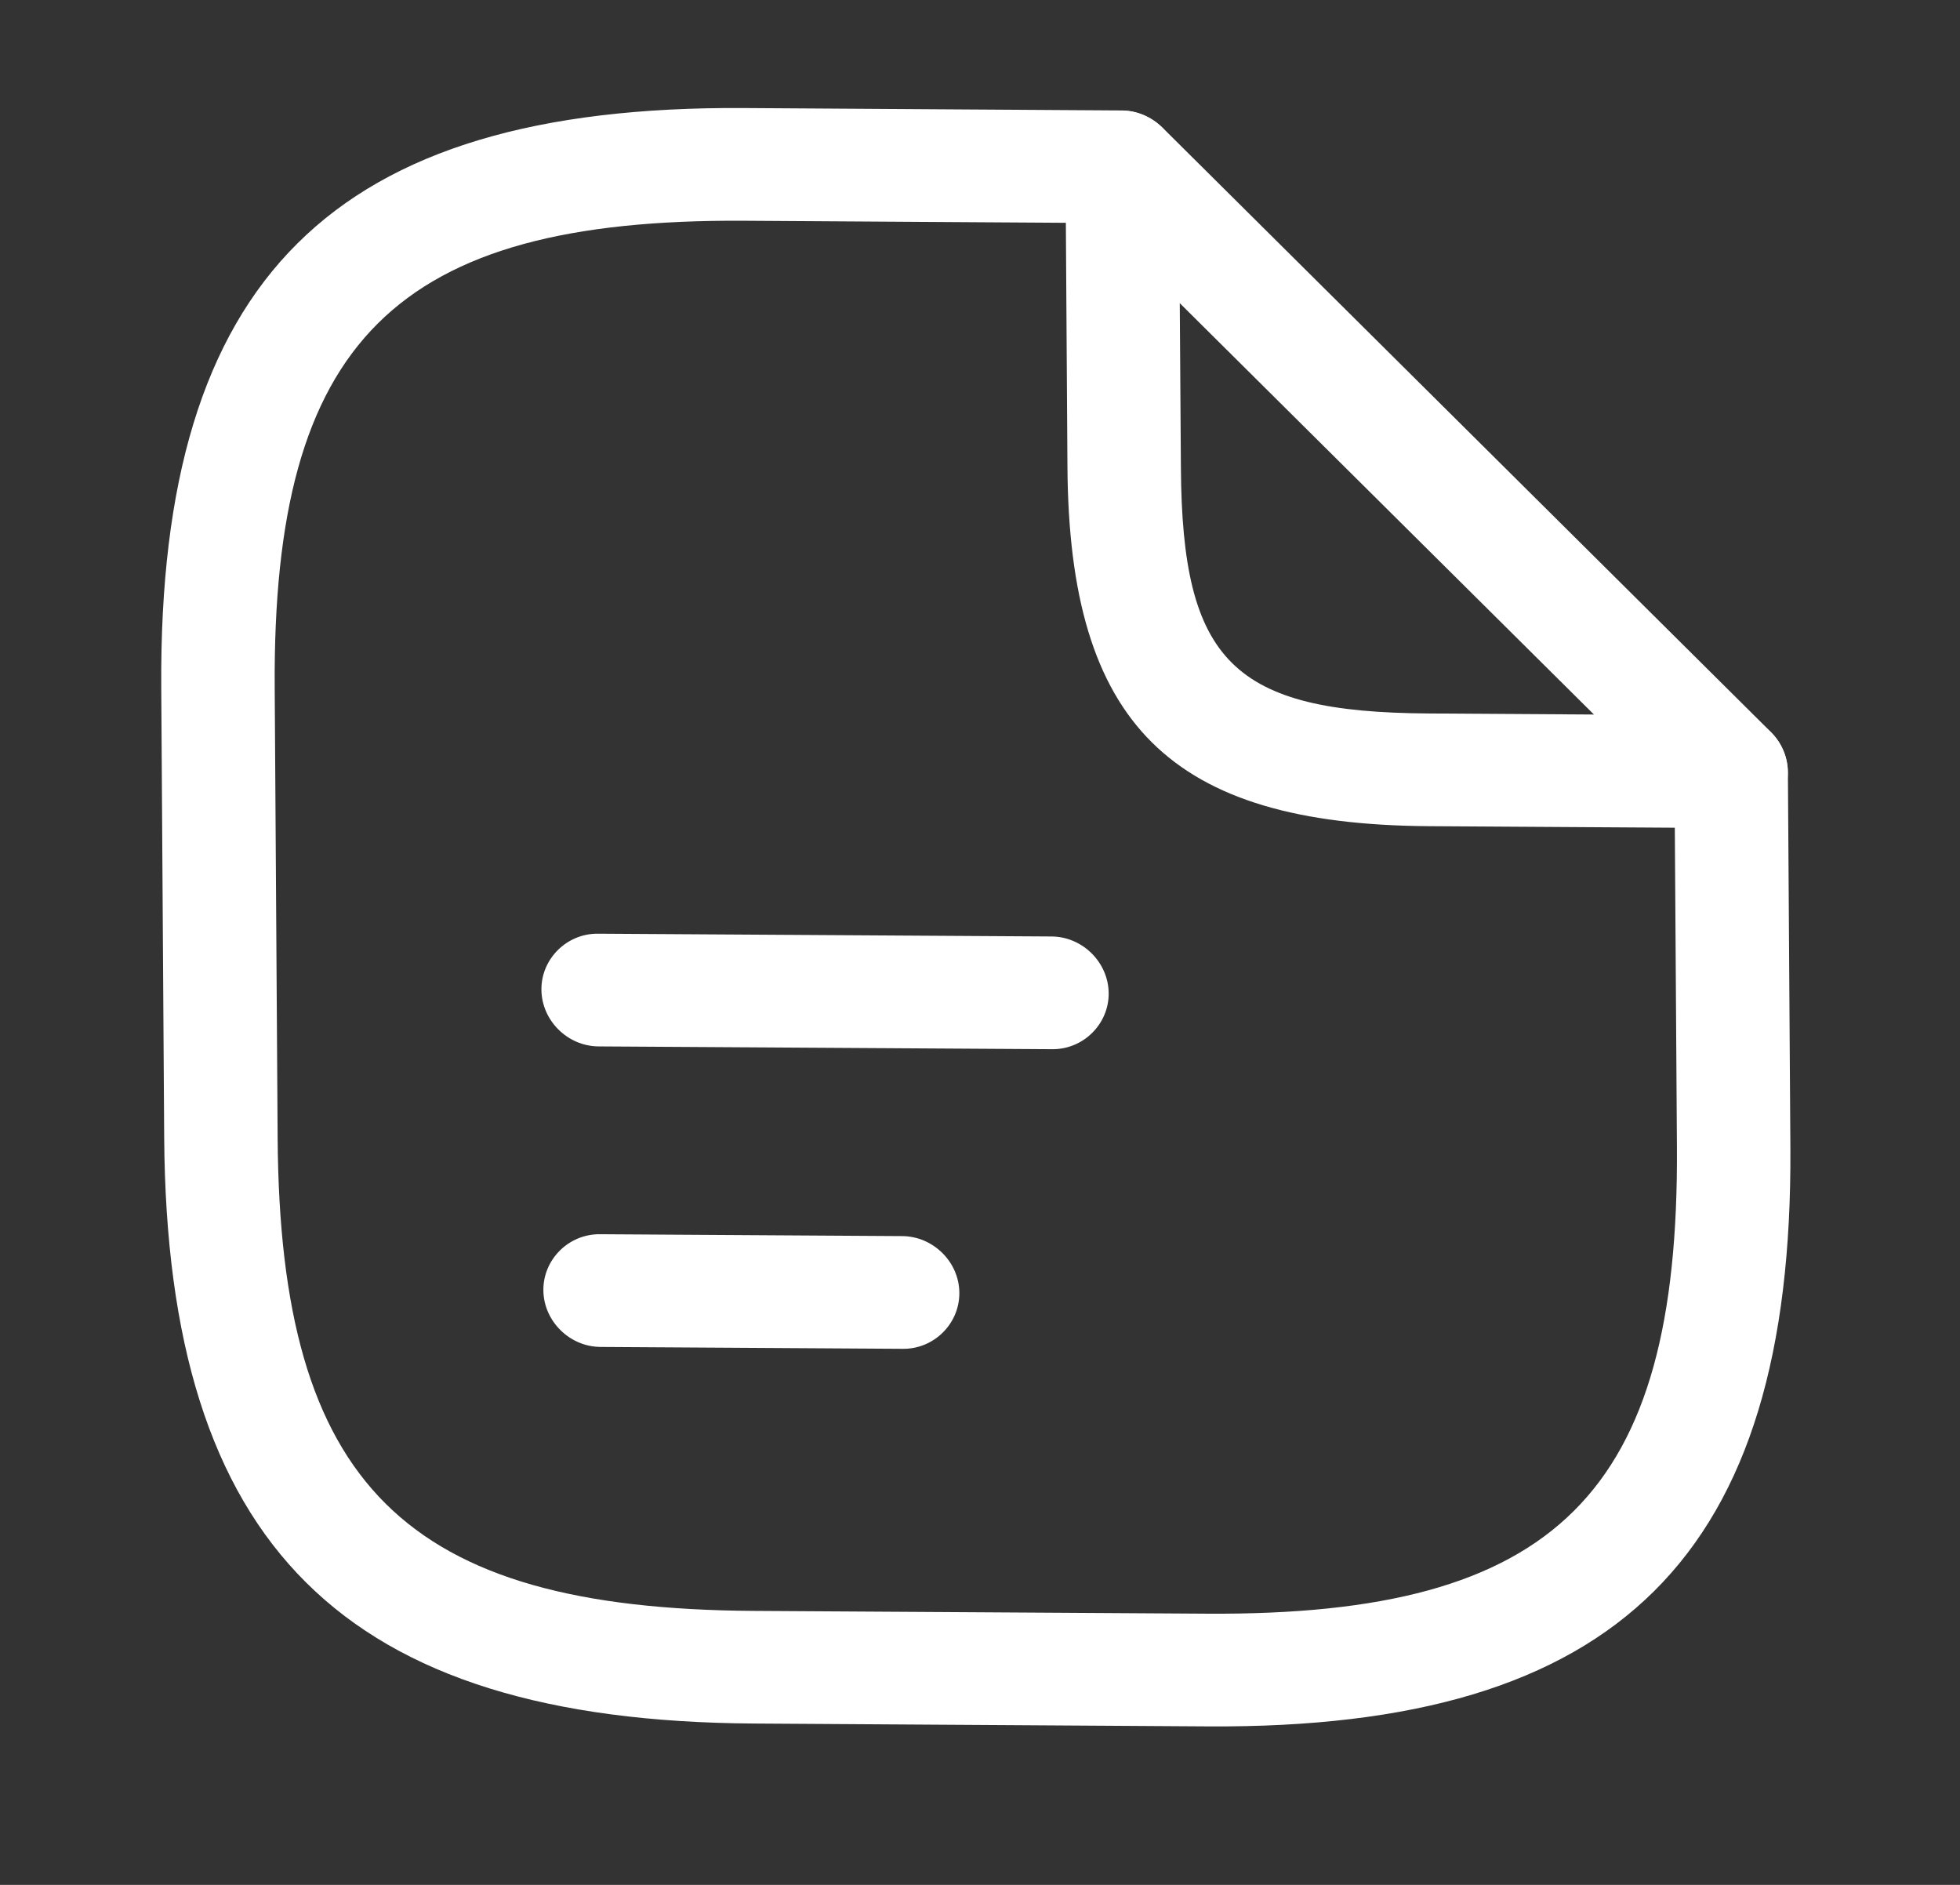
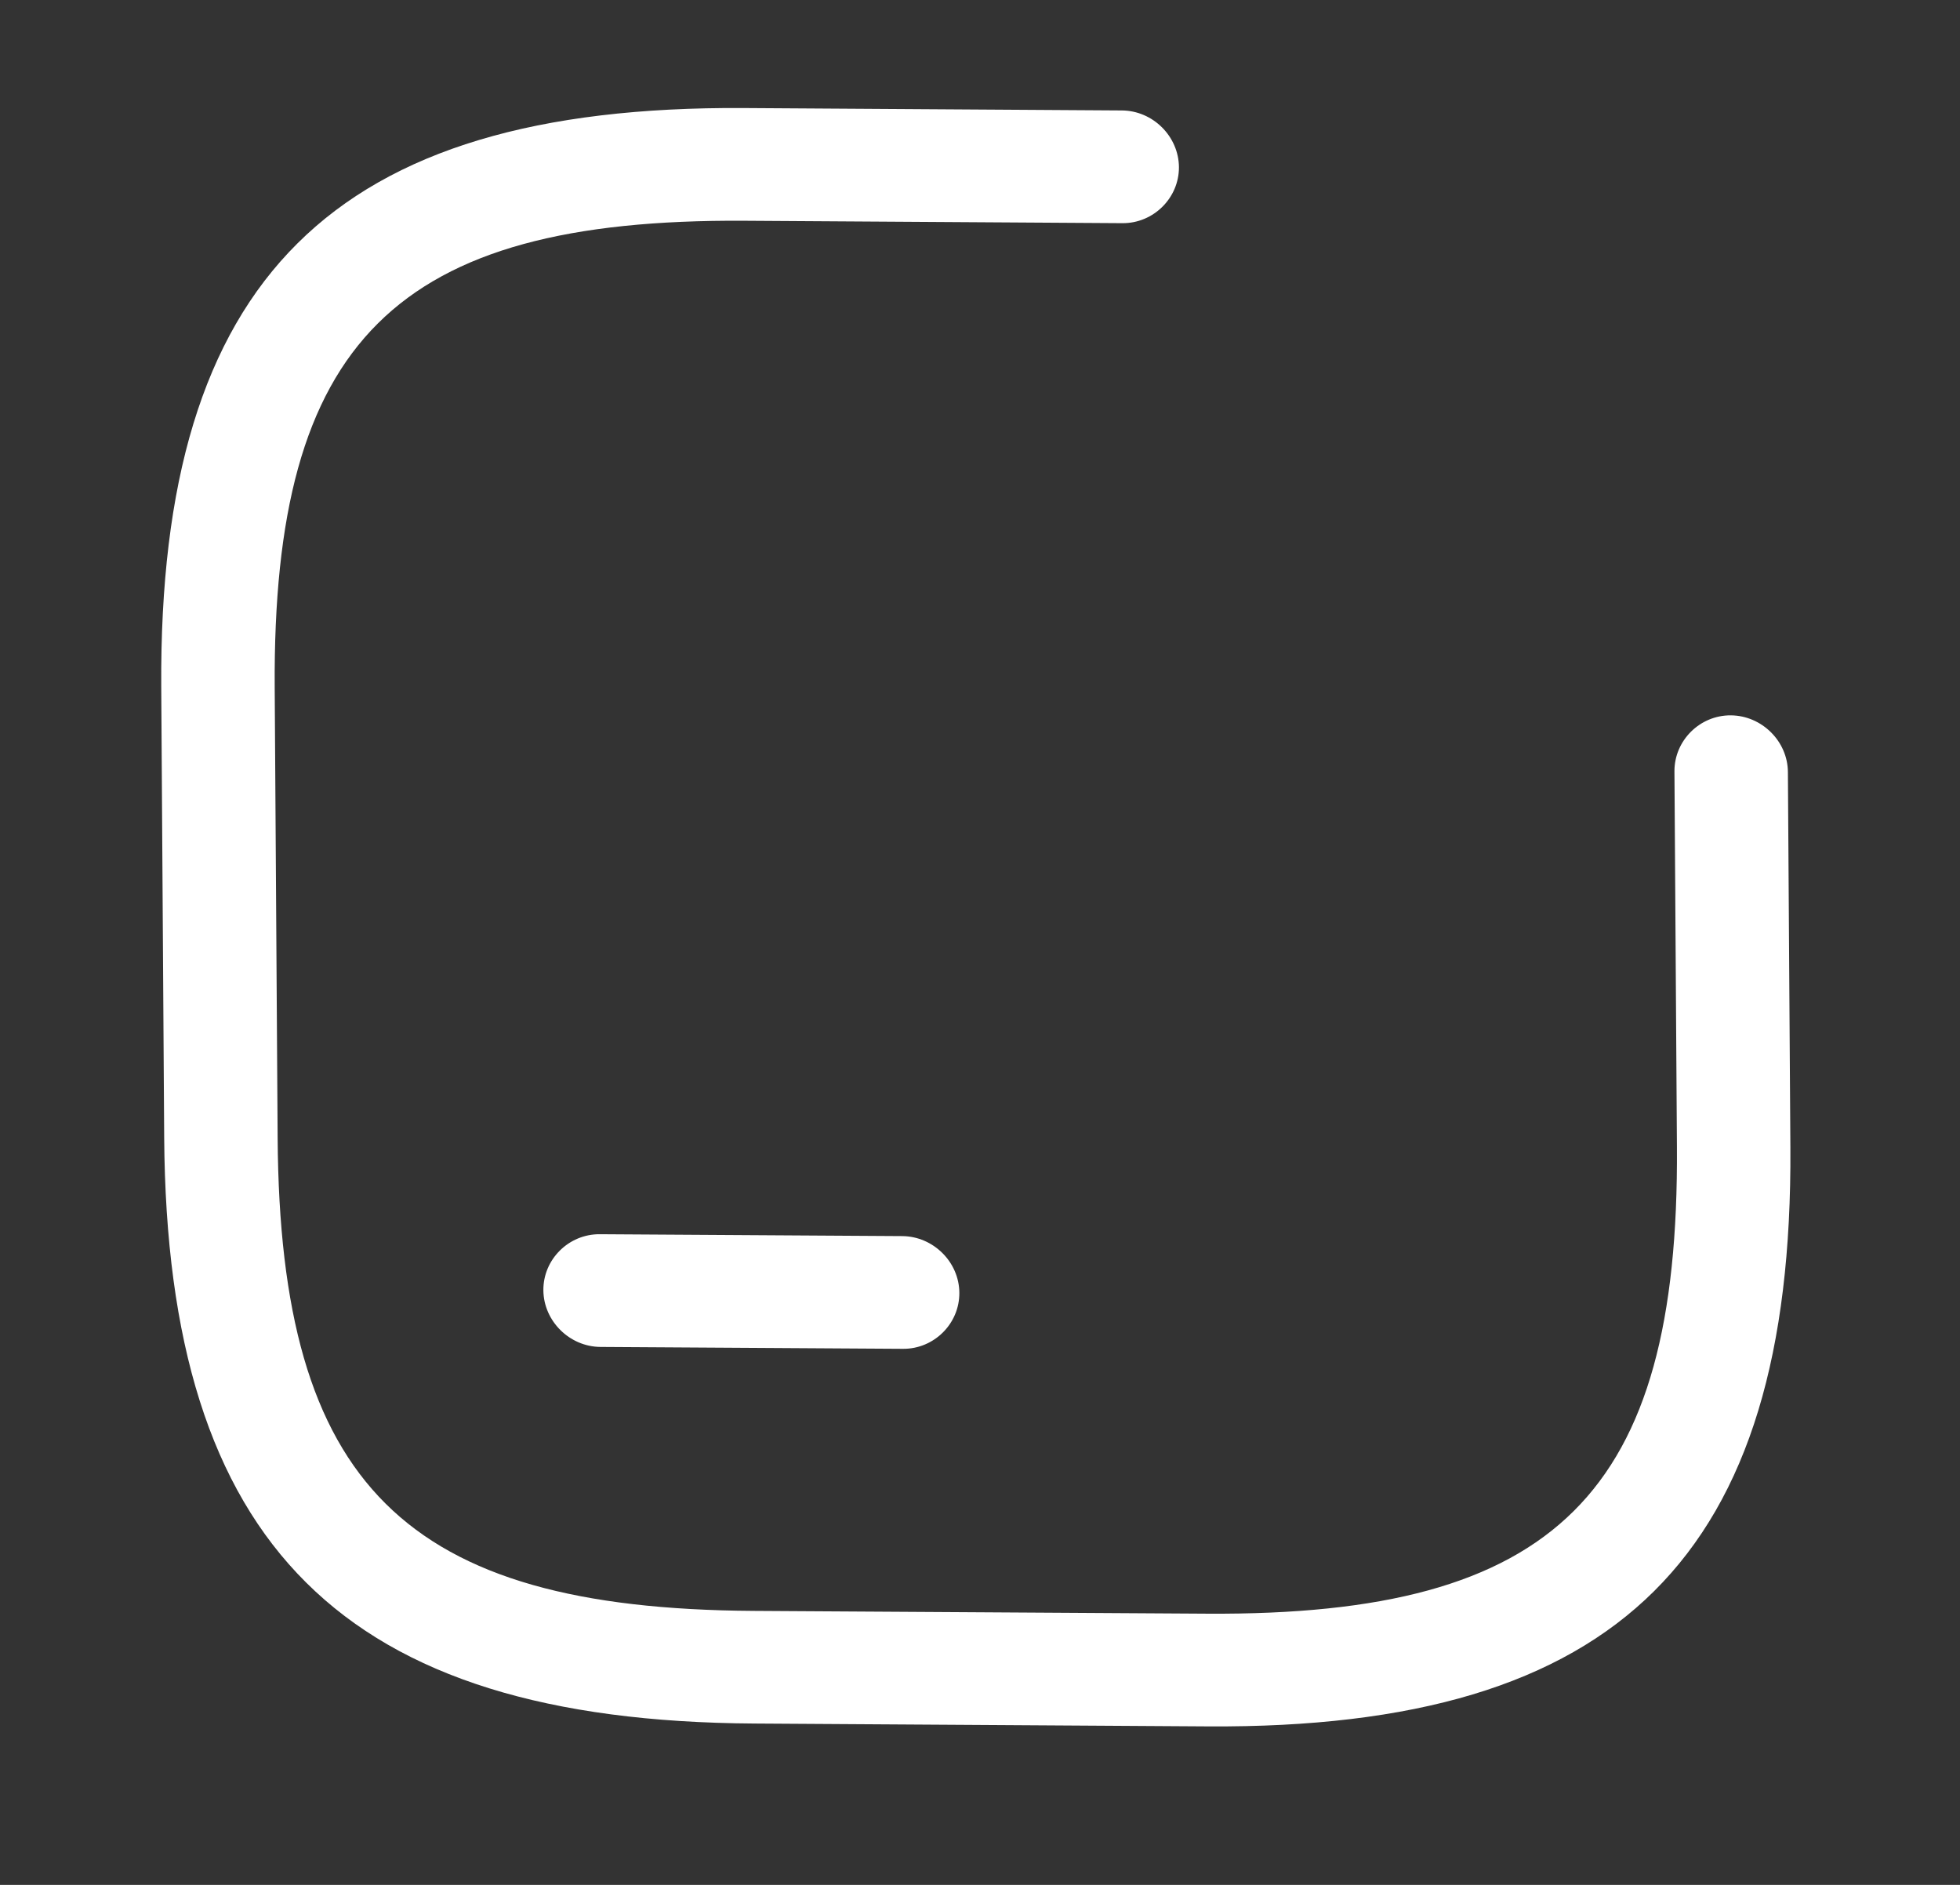
<svg xmlns="http://www.w3.org/2000/svg" width="26" height="25" viewBox="0 0 26 25" fill="none">
  <rect x="0" y="0" width="26" height="25" fill="#333333" stroke="none" />
  <path d="M16.024 22.898L10.004 22.86C4.556 22.826 2.214 20.5 2.178 15.088L2.139 9.108C2.104 3.696 4.417 1.399 9.865 1.433L14.881 1.465C15.293 1.467 15.636 1.808 15.639 2.217C15.641 2.625 15.302 2.962 14.891 2.96L9.874 2.928C5.249 2.899 3.614 4.523 3.644 9.118L3.683 15.097C3.713 19.692 5.369 21.337 9.995 21.366L16.015 21.403C20.64 21.432 22.275 19.808 22.245 15.214L22.212 10.231C22.21 9.822 22.549 9.485 22.96 9.488C23.371 9.491 23.715 9.832 23.717 10.24L23.75 15.223C23.785 20.635 21.472 22.933 16.024 22.898Z" fill="white" />
-   <path d="M22.97 10.983L18.956 10.958C15.525 10.936 14.182 9.602 14.16 6.194L14.134 2.207C14.132 1.908 14.311 1.631 14.591 1.523C14.871 1.405 15.193 1.477 15.415 1.687L23.493 9.711C23.705 9.921 23.778 10.251 23.659 10.529C23.54 10.807 23.271 10.985 22.97 10.983ZM15.65 4.021L15.665 6.203C15.681 8.775 16.358 9.447 18.947 9.463L21.144 9.477L15.65 4.021Z" fill="white" />
-   <path d="M13.959 13.916L7.939 13.879C7.528 13.876 7.185 13.535 7.182 13.126C7.179 12.718 7.518 12.381 7.93 12.384L13.95 12.421C14.361 12.424 14.704 12.765 14.707 13.174C14.71 13.582 14.371 13.919 13.959 13.916Z" fill="white" />
  <path d="M11.979 17.89L7.965 17.865C7.554 17.862 7.211 17.521 7.208 17.113C7.205 16.704 7.544 16.367 7.956 16.37L11.969 16.395C12.38 16.398 12.724 16.739 12.726 17.147C12.729 17.556 12.39 17.893 11.979 17.89Z" fill="white" />
</svg>